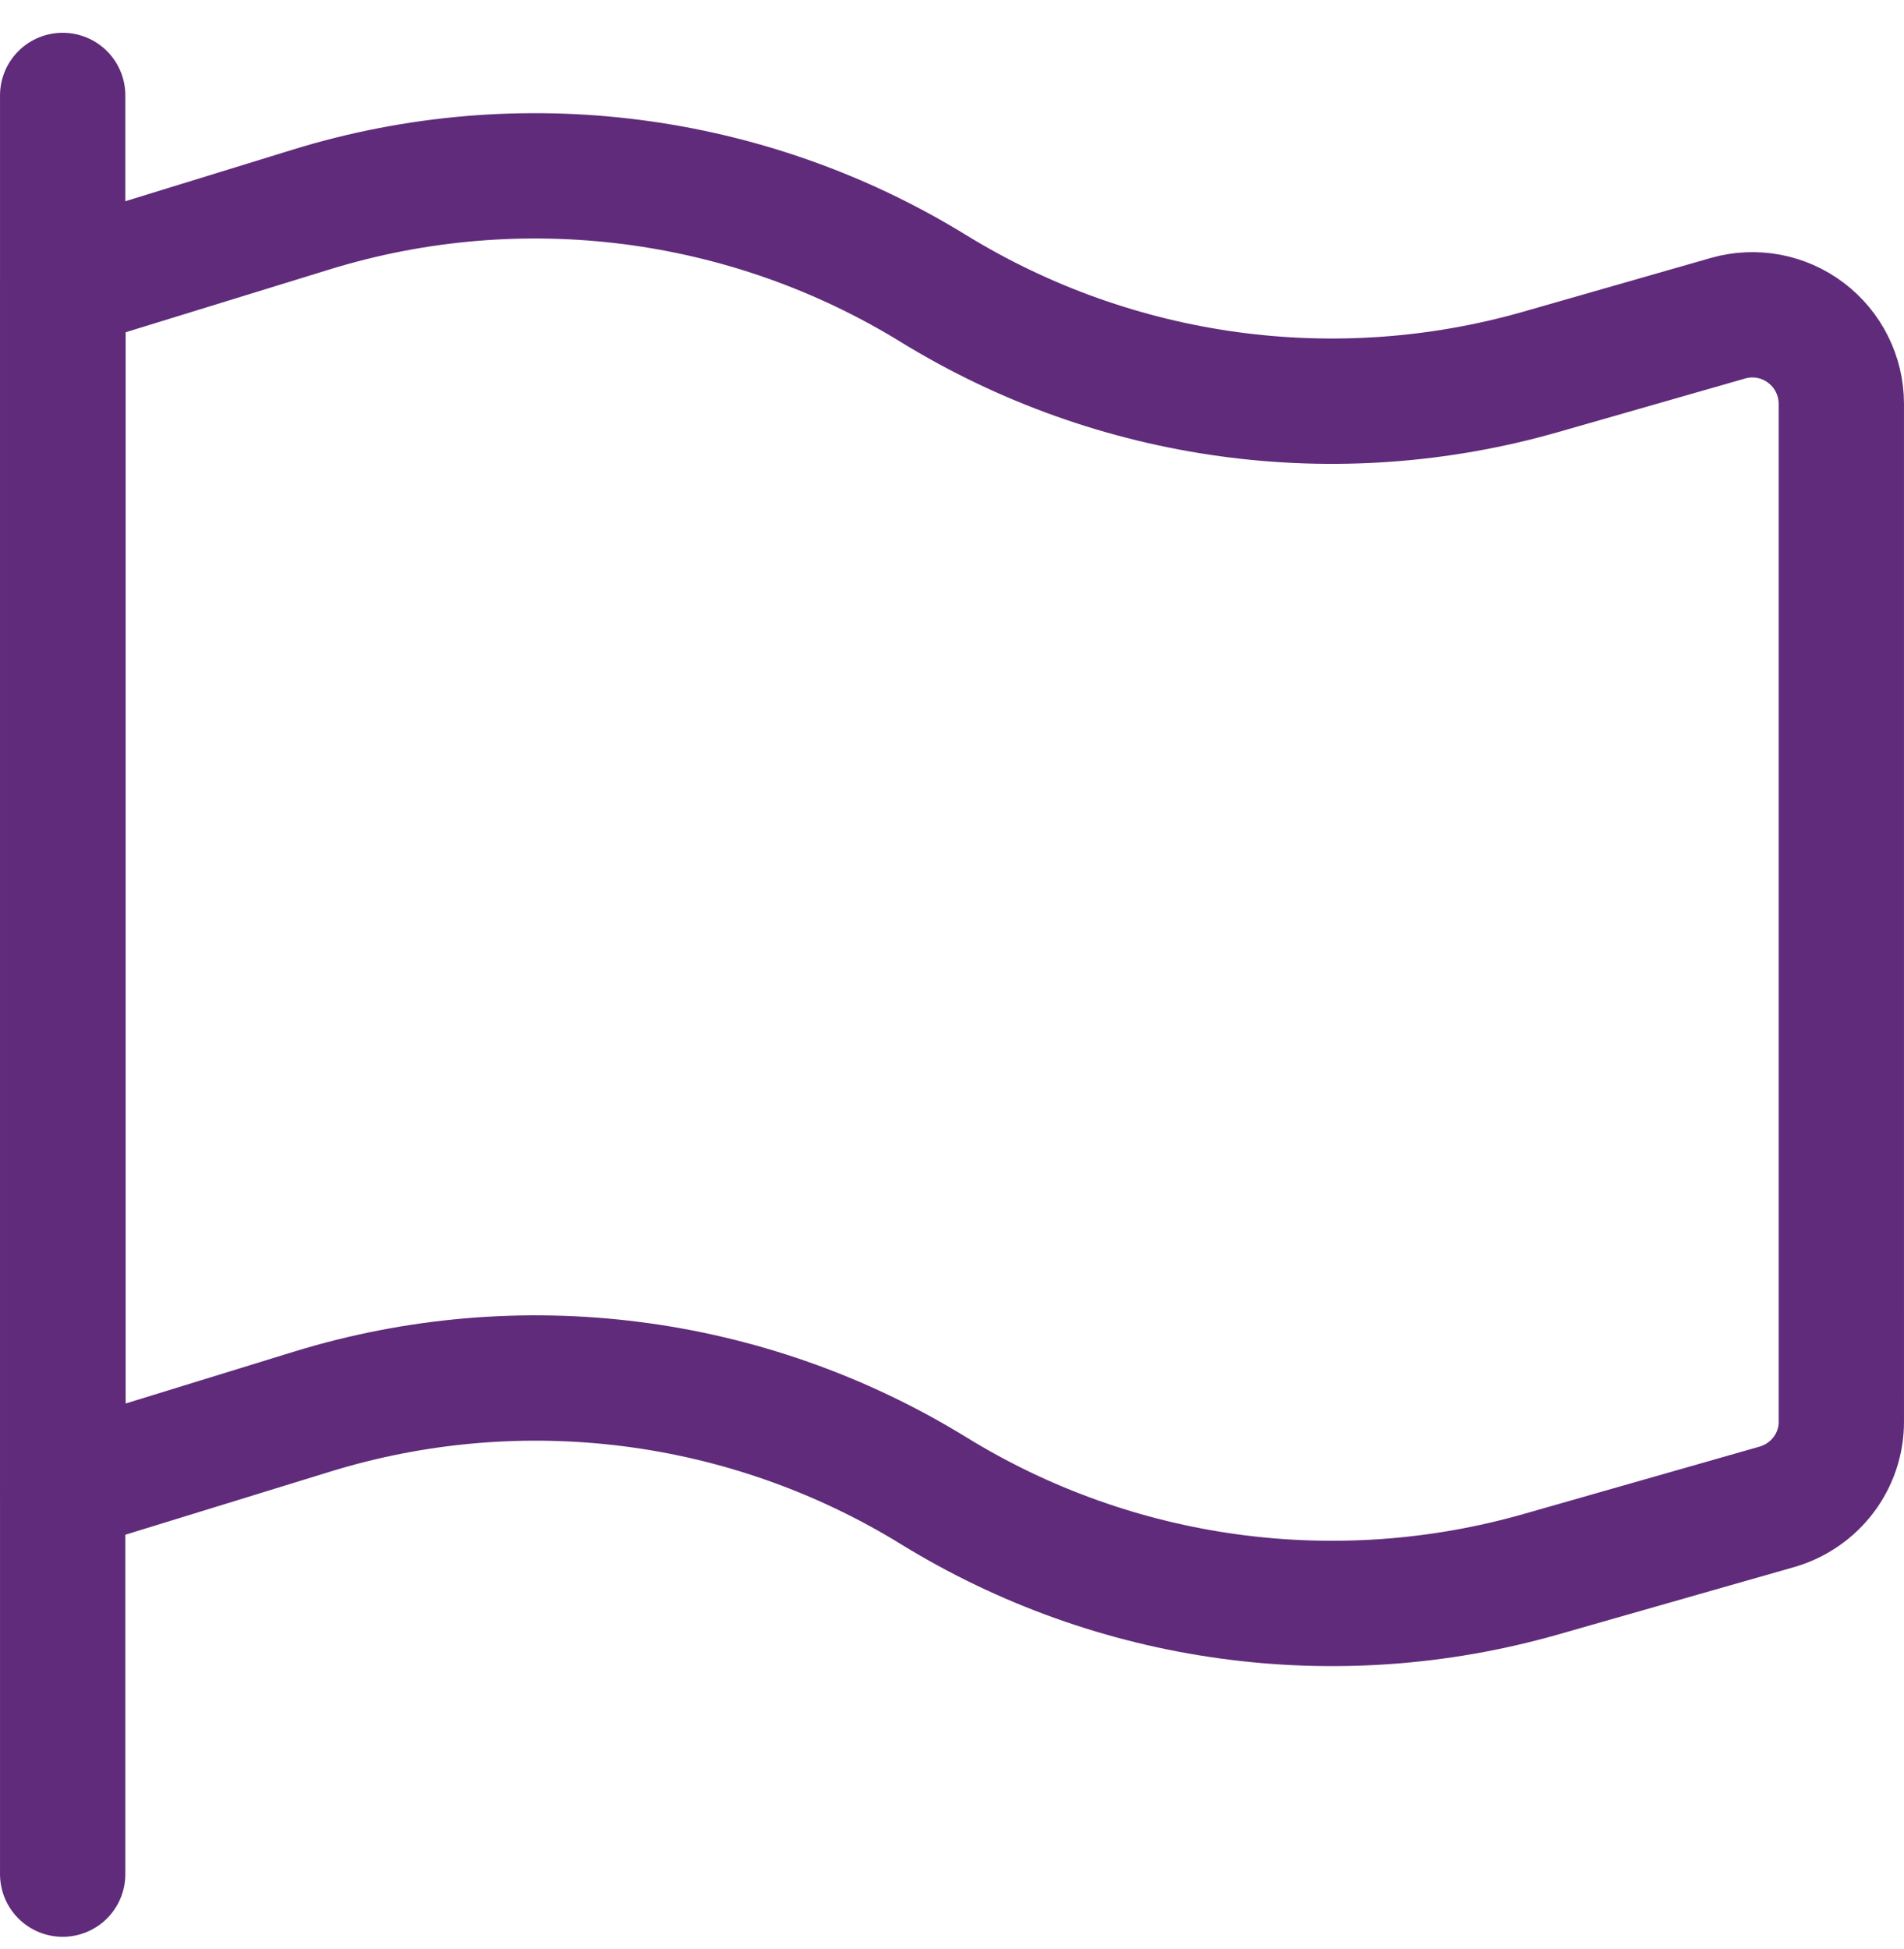
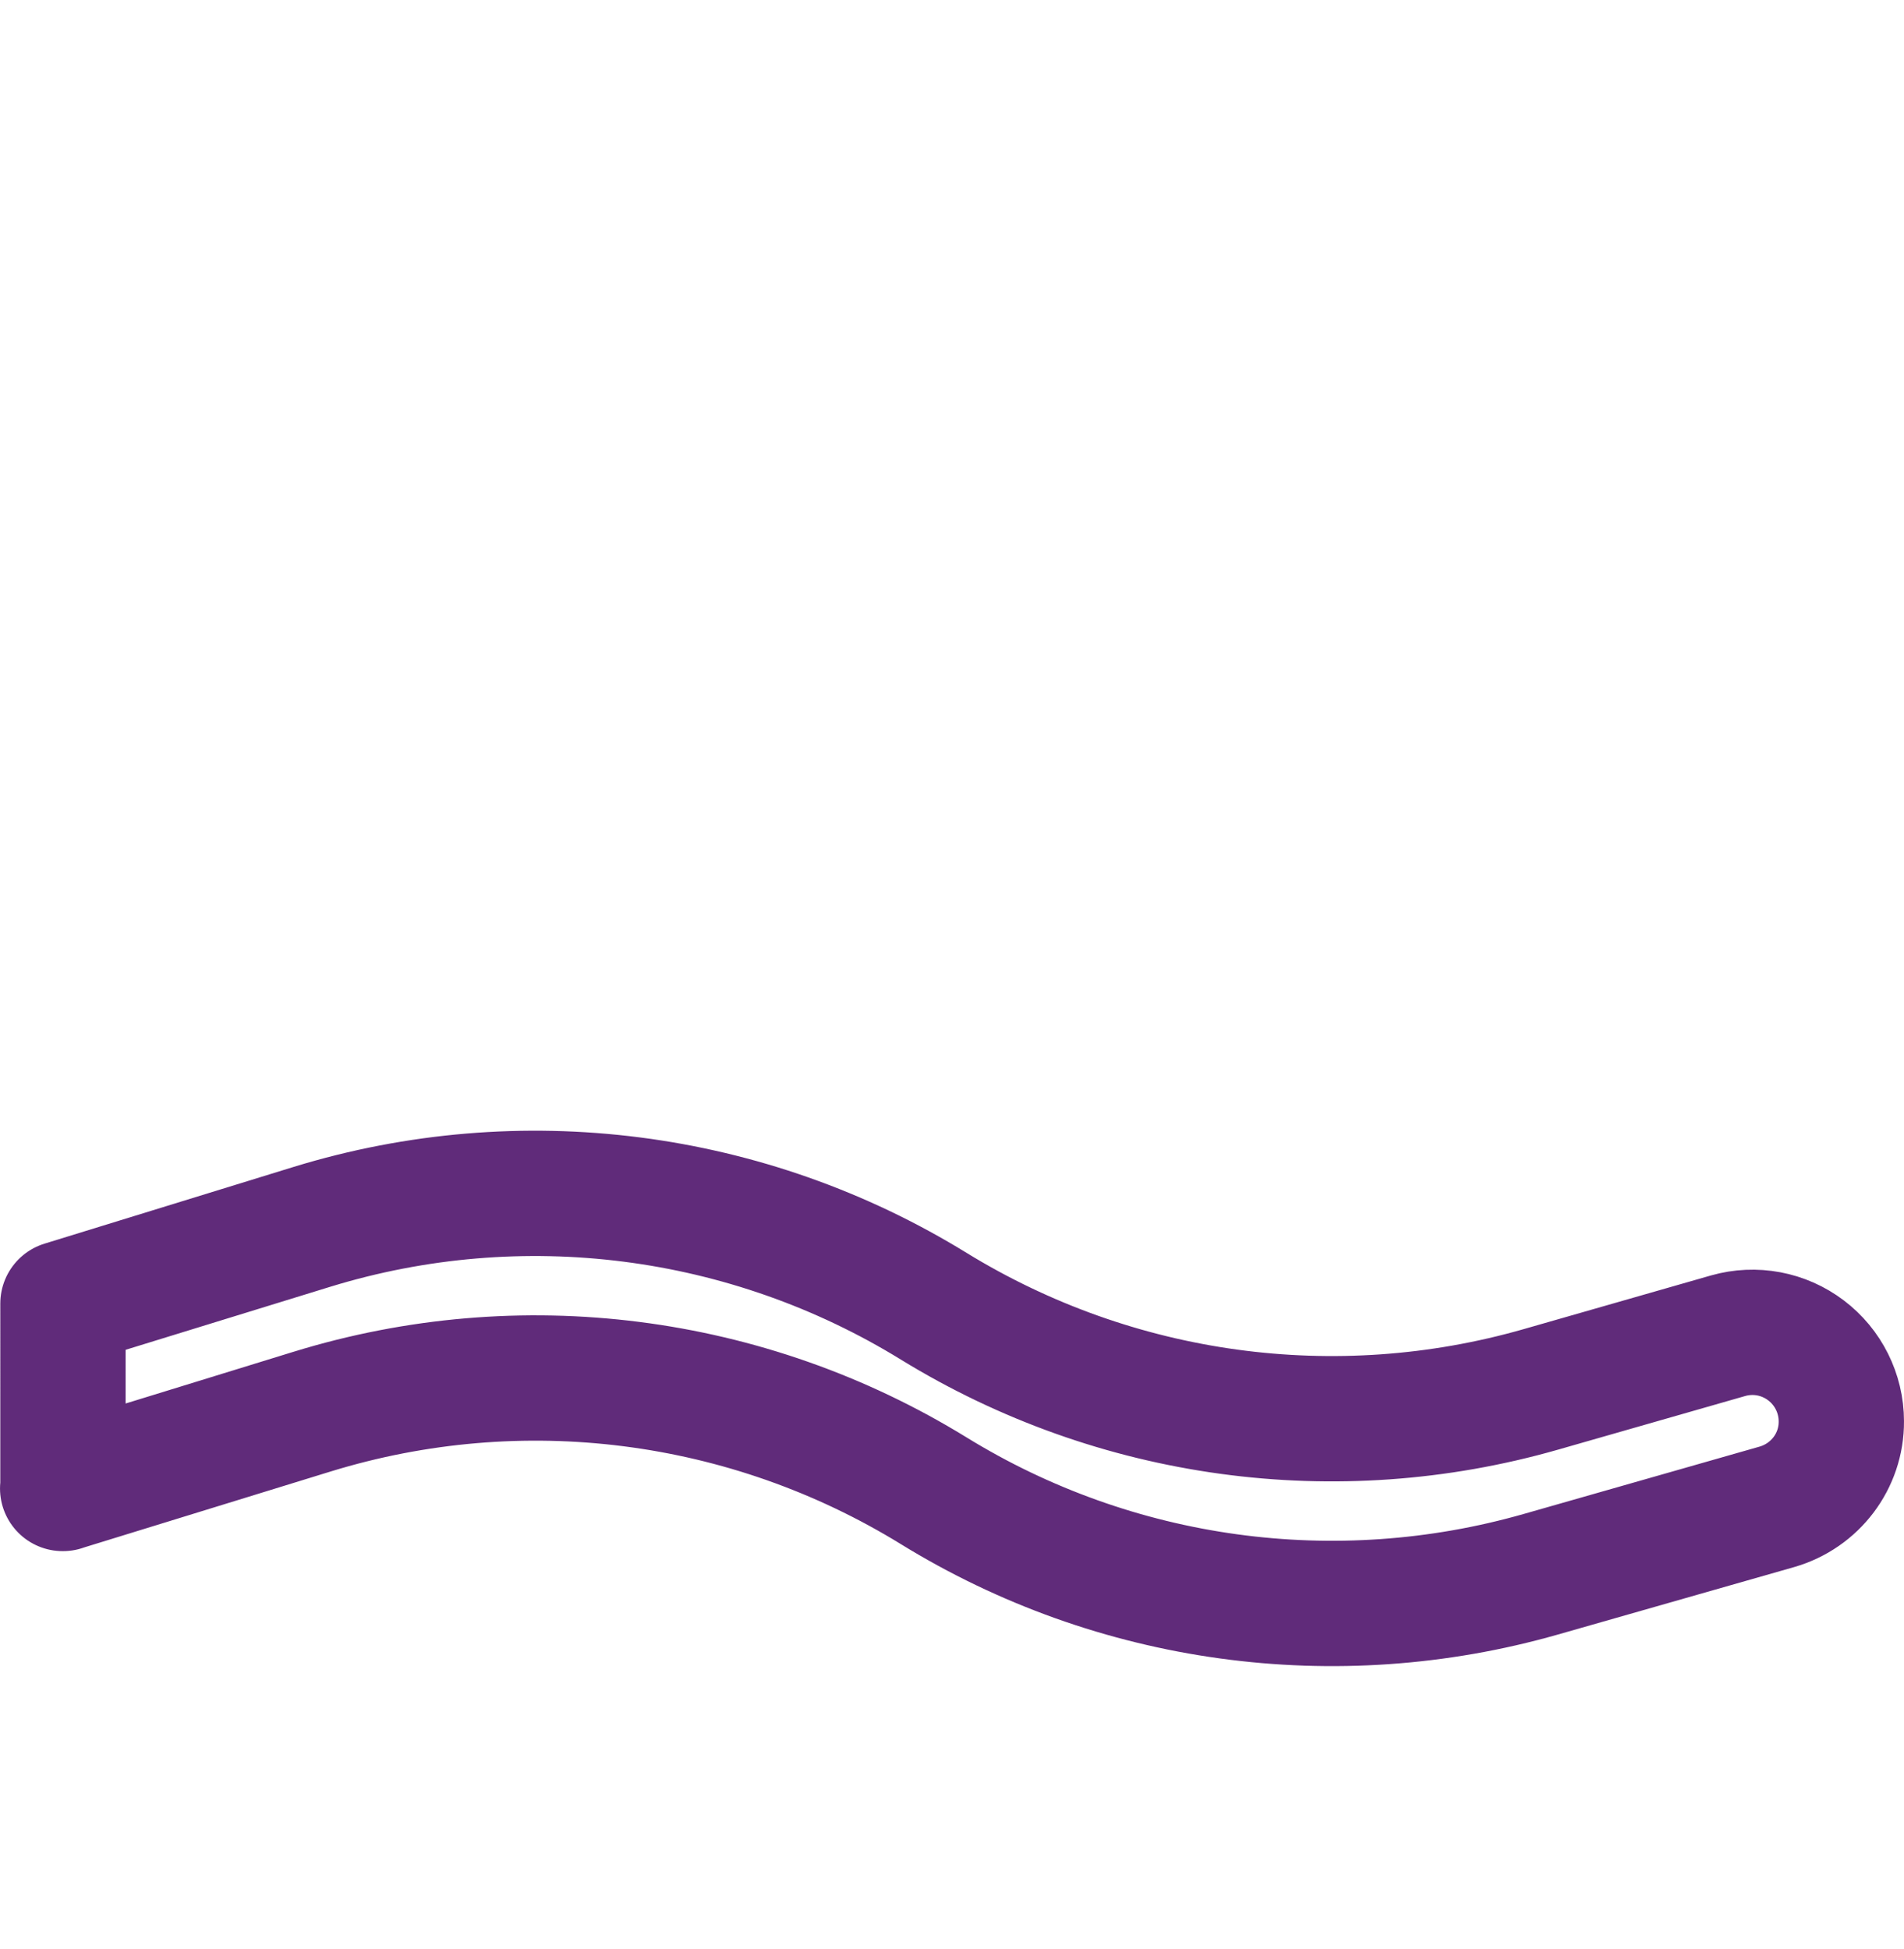
<svg xmlns="http://www.w3.org/2000/svg" version="1.1" id="Layer_1" x="0px" y="0px" viewBox="0 0 67.44 69.02" style="enable-background:new 0 0 67.44 69.02;" xml:space="preserve">
  <style type="text/css"> .st0{fill:none;stroke:#602B7A;stroke-width:4.439;stroke-linecap:round;stroke-linejoin:round;} </style>
-   <path class="st0" d="M2.22,66.38v-63" />
-   <path class="st0" d="M2.22,52.72L11.05,50c7.4-2.28,15.42-1.26,22.02,2.8c6.43,3.96,14.24,5.03,21.5,2.96l8.37-2.39 c1.35-0.39,2.29-1.62,2.28-3.03V14.3c0-0.99-0.47-1.92-1.25-2.51c-0.79-0.6-1.81-0.79-2.76-0.52l-6.63,1.9 c-7.26,2.08-15.06,1.01-21.5-2.94c-6.59-4.06-14.62-5.09-22.02-2.82l-8.83,2.72V52.72z" />
+   <path class="st0" d="M2.22,52.72L11.05,50c7.4-2.28,15.42-1.26,22.02,2.8c6.43,3.96,14.24,5.03,21.5,2.96l8.37-2.39 c1.35-0.39,2.29-1.62,2.28-3.03c0-0.99-0.47-1.92-1.25-2.51c-0.79-0.6-1.81-0.79-2.76-0.52l-6.63,1.9 c-7.26,2.08-15.06,1.01-21.5-2.94c-6.59-4.06-14.62-5.09-22.02-2.82l-8.83,2.72V52.72z" />
</svg>